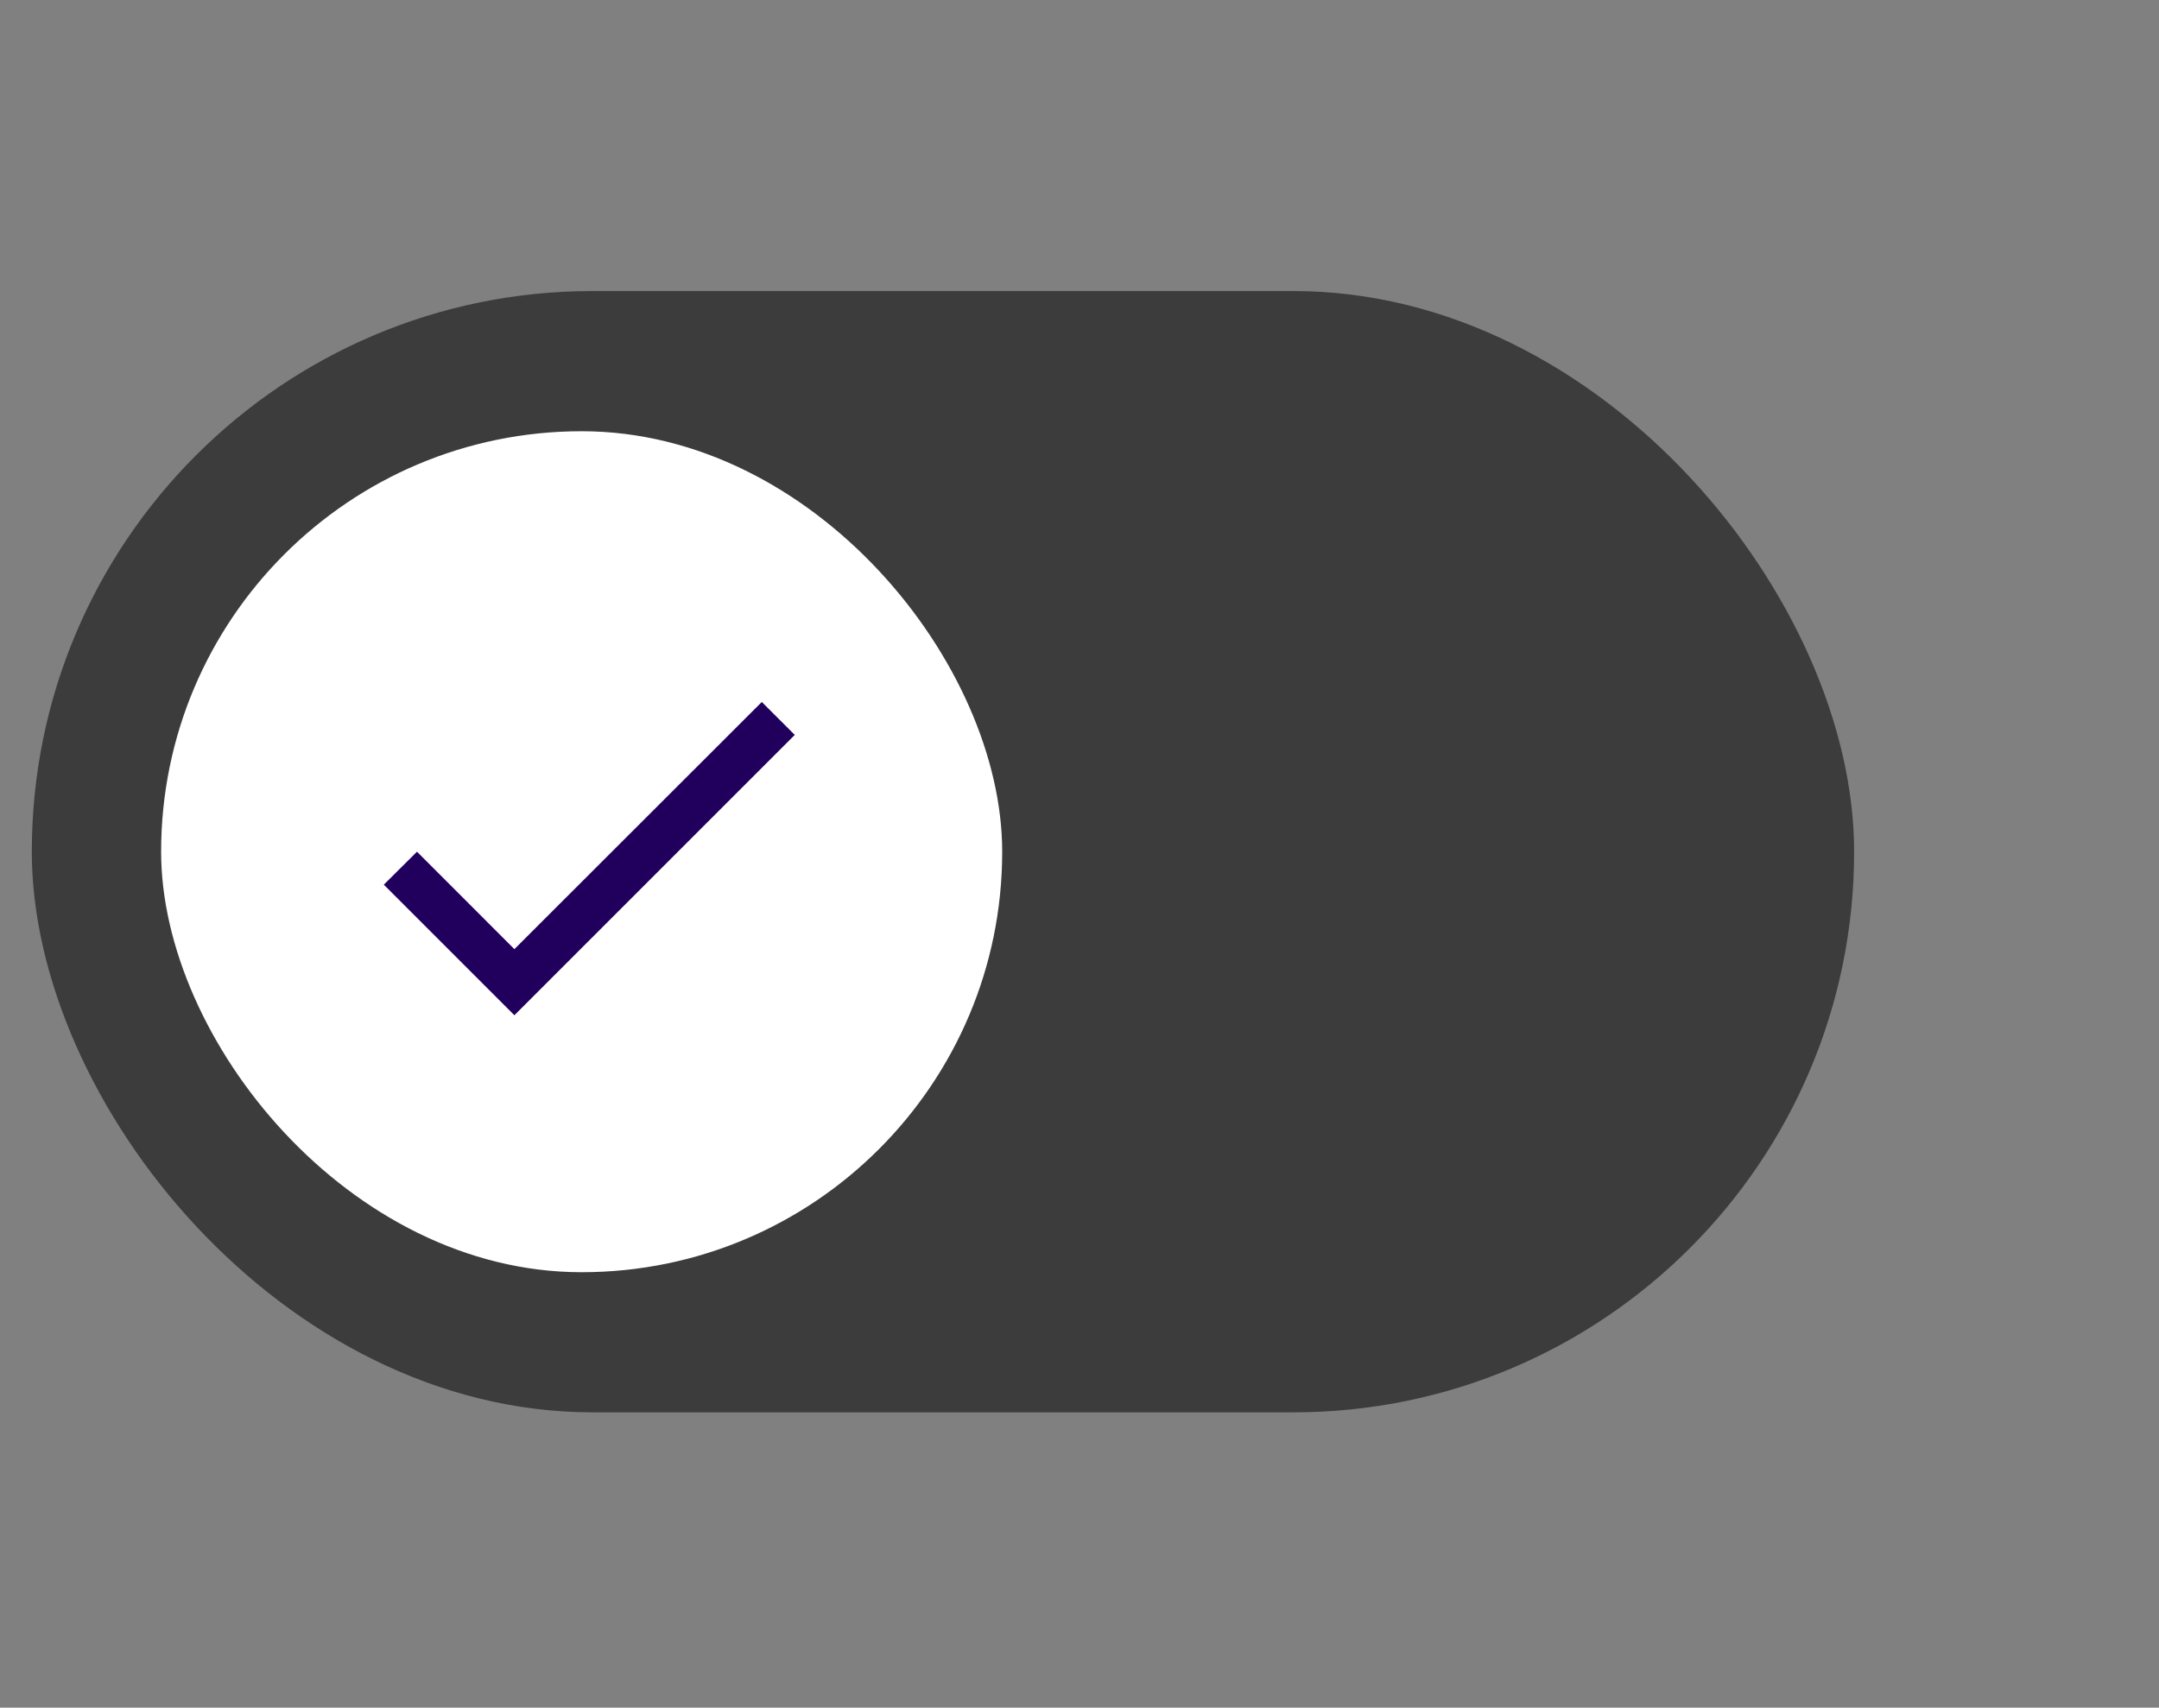
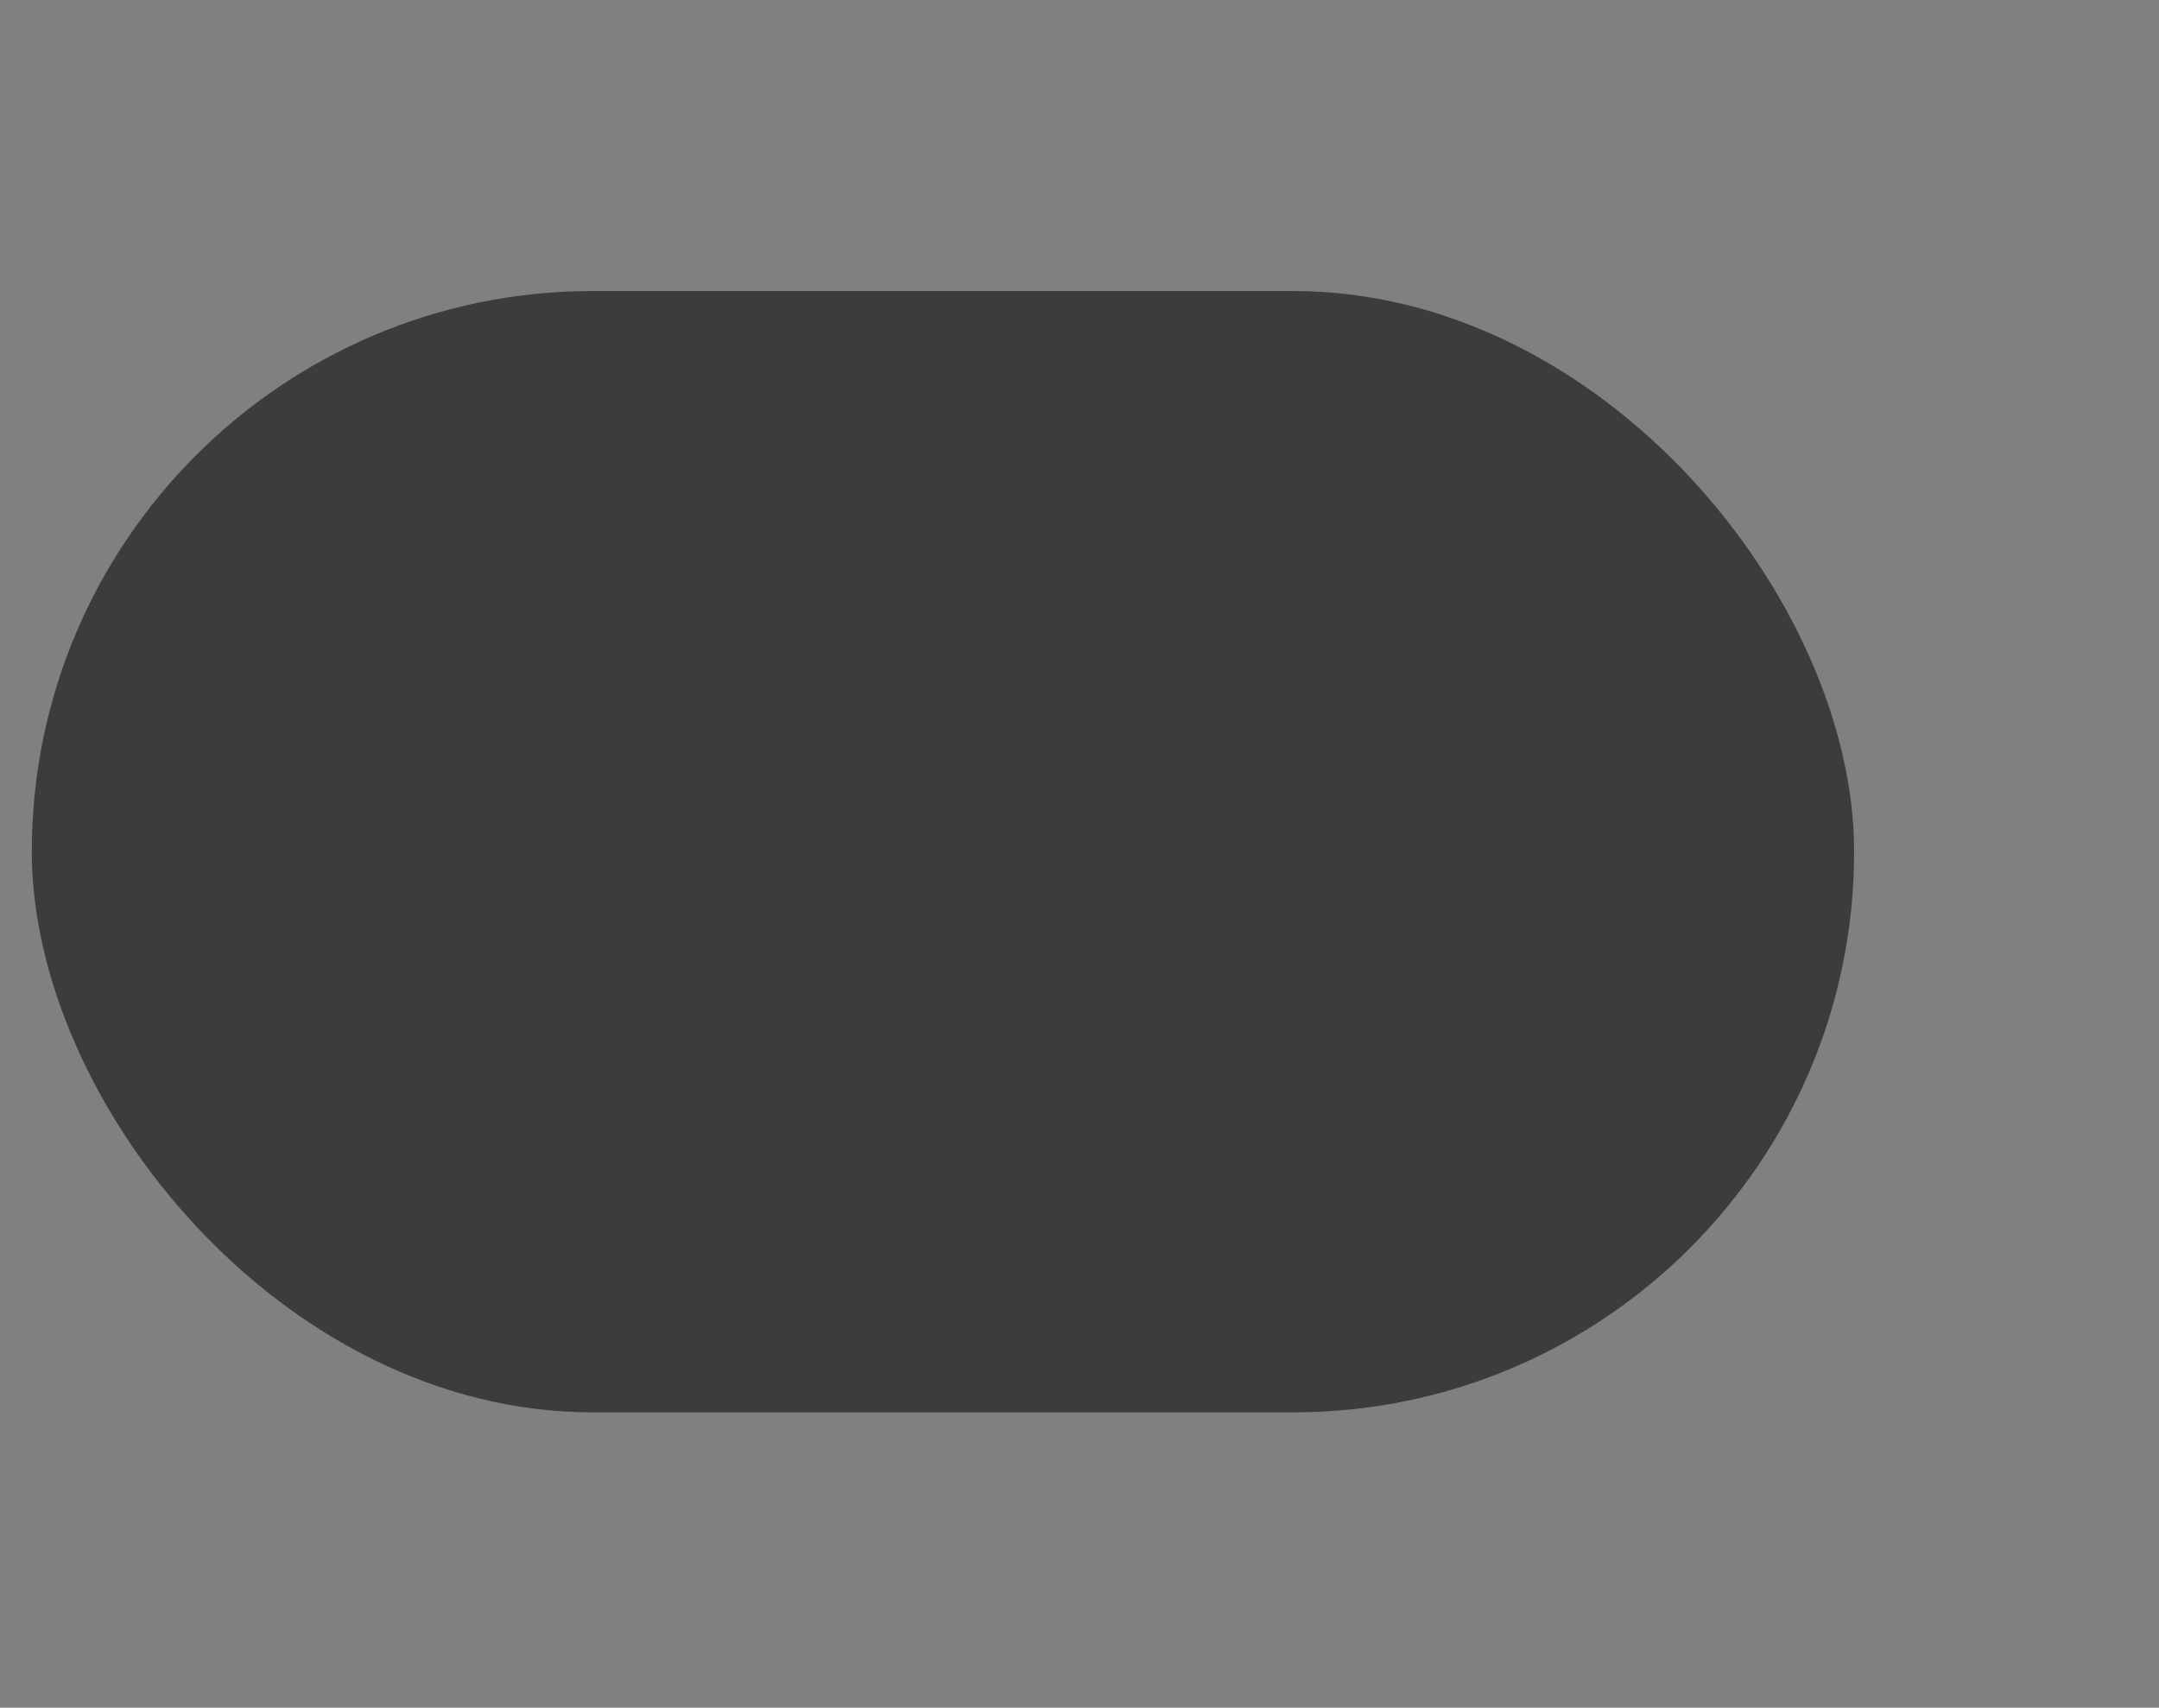
<svg xmlns="http://www.w3.org/2000/svg" width="67" height="53" viewBox="0 0 67 53" fill="none">
  <rect x="0" y="0" width="67" height="53" fill="#808080" stroke="none" />
  <rect x="0.987" y="9.033" width="56.552" height="34.801" rx="17.401" fill="#3C3C3C" />
-   <rect x="5" y="13.384" width="26.101" height="26.101" rx="13.05" fill="white" />
-   <path d="M15.963 29.458L12.94 26.434L11.911 27.457L15.963 31.51L24.664 22.809L23.641 21.787L15.963 29.458Z" fill="#21005D" />
</svg>